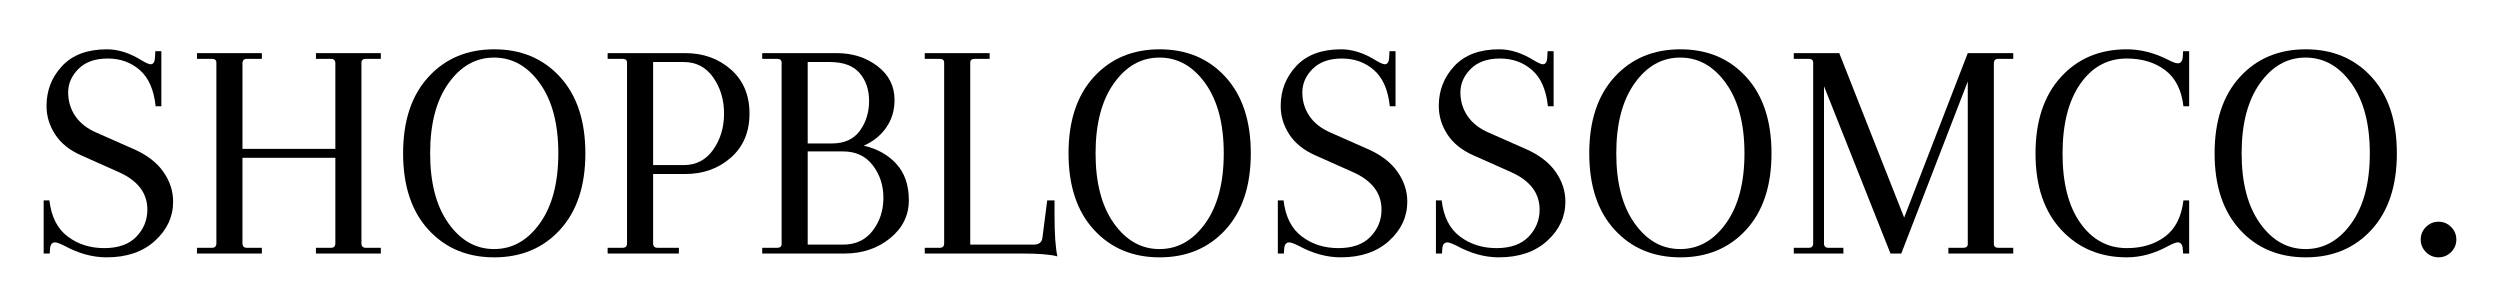
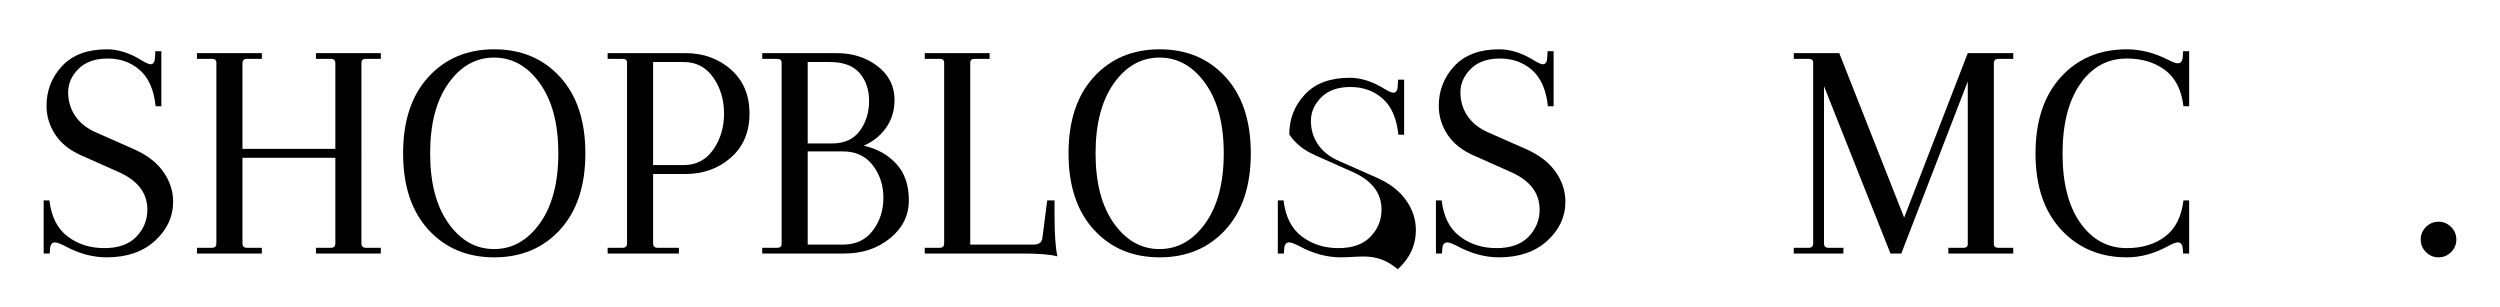
<svg xmlns="http://www.w3.org/2000/svg" version="1.1" id="Layer_1" x="0px" y="0px" viewBox="0 0 932.572 114.388" style="enable-background:new 0 0 932.572 114.388;" xml:space="preserve">
  <g>
    <path d="M39.78,95.995c-5.22,0-10.442-1.425-15.662-4.274c-1.741-0.869-2.929-1.306-3.559-1.306   c-1.188,0-1.821,0.833-1.9,2.495l-0.118,1.661h-2.255V74.756h2.137   c0.712,6.089,2.985,10.581,6.822,13.466c3.836,2.891,8.385,4.333,13.646,4.333   s9.257-1.425,11.985-4.274c2.728-2.849,4.094-6.207,4.094-10.085c0-6.171-3.559-10.835-10.679-14.004   l-14.122-6.29c-4.271-1.898-7.475-4.487-9.609-7.77c-2.137-3.281-3.204-6.822-3.204-10.62   c0-5.772,1.936-10.738,5.814-14.89c3.875-4.153,9.452-6.23,16.729-6.23   c4.274,0,8.663,1.425,13.173,4.271c1.501,0.872,2.53,1.306,3.083,1.306   c1.029,0,1.584-0.831,1.661-2.492l0.121-2.373h2.252v20.527h-2.134   c-0.635-6.089-2.592-10.578-5.873-13.466c-3.284-2.888-7.28-4.333-11.985-4.333   c-4.708,0-8.347,1.289-10.918,3.857c-2.571,2.571-3.854,5.5-3.854,8.781   c0,3.284,0.89,6.23,2.669,8.84c1.779,2.61,4.41,4.667,7.891,6.168l14.237,6.29   c4.747,2.134,8.326,4.924,10.738,8.364c2.412,3.44,3.621,7.141,3.621,11.095   c0,5.616-2.255,10.481-6.765,14.595C53.308,93.938,47.296,95.995,39.78,95.995z" />
    <path d="M125.094,90.776V58.855H90.445V90.776c0,1.105,0.553,1.661,1.661,1.661h5.577v2.134h-24.206v-2.134   h5.577c1.105,0,1.661-0.556,1.661-1.661V23.376c0-0.949-0.556-1.422-1.661-1.422h-5.577v-2.137h24.206   v2.137h-5.577c-1.108,0-1.661,0.553-1.661,1.661v31.918h34.649v-31.918   c0-1.108-0.556-1.661-1.661-1.661h-5.577v-2.137h24.206v2.137h-5.577   c-1.108,0-1.661,0.473-1.661,1.422V90.776c0,1.105,0.553,1.661,1.661,1.661h5.577v2.134h-24.206v-2.134   h5.577C124.538,92.437,125.094,91.881,125.094,90.776z" />
    <path d="M159.802,85.674c-6.29-6.887-9.434-16.38-9.434-28.48c0-12.103,3.145-21.597,9.434-28.477   c6.287-6.884,14.477-10.324,24.561-10.324s18.275,3.44,24.561,10.324   c6.29,6.881,9.434,16.374,9.434,28.477c0,12.1-3.145,21.594-9.434,28.48   c-6.287,6.881-14.477,10.321-24.561,10.321S166.089,92.555,159.802,85.674z M167.277,31.09   c-4.549,6.408-6.822,15.109-6.822,26.104s2.273,19.696,6.822,26.104   c4.549,6.408,10.223,9.612,17.027,9.612c6.801,0,12.496-3.204,17.086-9.612   c4.587-6.408,6.881-15.109,6.881-26.104s-2.294-19.696-6.881-26.104   c-4.59-6.408-10.286-9.612-17.086-9.612C177.5,21.478,171.825,24.682,167.277,31.09z" />
    <path d="M226.664,21.954v-2.137h28.953c6.721,0,12.399,2.036,17.027,6.109   c4.626,4.076,6.94,9.553,6.94,16.436c0,6.881-2.314,12.36-6.94,16.433   c-4.629,4.073-10.306,6.112-17.027,6.112H243.632V90.776c0,1.105,0.553,1.661,1.661,1.661h7.951v2.134   h-26.58v-2.134h5.577c1.105,0,1.661-0.556,1.661-1.661V23.376c0-0.949-0.556-1.422-1.661-1.422   H226.664z M255.023,23.139H243.632v38.447h11.391c4.667,0,8.344-1.921,11.036-5.758   c2.687-3.836,4.034-8.323,4.034-13.466s-1.348-9.629-4.034-13.469   C263.367,25.058,259.69,23.139,255.023,23.139z" />
    <path d="M284.328,94.571v-2.134h5.577c1.105,0,1.661-0.479,1.661-1.425V23.376   c0-0.949-0.556-1.422-1.661-1.422h-5.577v-2.137h27.765c5.935,0,11.016,1.623,15.248,4.865   c4.232,3.245,6.349,7.436,6.349,12.576c0,3.958-1.049,7.419-3.145,10.383   c-2.096,2.967-4.886,5.202-8.364,6.703c4.983,1.111,9.035,3.363,12.162,6.762   c3.124,3.405,4.688,7.933,4.688,13.59s-2.335,10.38-7.002,14.175   c-4.67,3.801-10.324,5.698-16.968,5.698H284.328z M309.601,23.139h-8.305v30.375h9.018   c4.667,0,8.146-1.581,10.442-4.744c2.294-3.165,3.44-6.863,3.44-11.095s-1.185-7.714-3.559-10.442   S314.585,23.139,309.601,23.139z M314.466,56.482h-13.17V91.249h13.17   c4.747,0,8.444-1.738,11.095-5.22c2.648-3.482,3.975-7.555,3.975-12.224   c0-4.664-1.327-8.719-3.975-12.159C322.911,58.199,319.213,56.482,314.466,56.482z" />
    <path d="M344.959,94.571v-2.134h5.577c1.105,0,1.661-0.556,1.661-1.661V23.376   c0-0.949-0.556-1.422-1.661-1.422h-5.577v-2.137h24.206v2.137h-5.577   c-1.108,0-1.661,0.473-1.661,1.422V91.249h23.612c2.057,0,3.163-0.869,3.322-2.613l1.779-13.88h2.731   v5.574c0,6.963,0.355,12.065,1.067,15.31c-2.533-0.715-6.922-1.07-13.17-1.07H344.959z" />
    <path d="M408.026,85.674c-6.29-6.887-9.434-16.38-9.434-28.48c0-12.103,3.145-21.597,9.434-28.477   c6.287-6.884,14.477-10.324,24.561-10.324s18.275,3.44,24.561,10.324   c6.29,6.881,9.434,16.374,9.434,28.477c0,12.1-3.145,21.594-9.434,28.48   c-6.287,6.881-14.477,10.321-24.561,10.321S414.313,92.555,408.026,85.674z M415.501,31.09   c-4.549,6.408-6.822,15.109-6.822,26.104s2.273,19.696,6.822,26.104   c4.549,6.408,10.223,9.612,17.027,9.612c6.801,0,12.496-3.204,17.086-9.612   c4.587-6.408,6.881-15.109,6.881-26.104s-2.294-19.696-6.881-26.104   c-4.59-6.408-10.286-9.612-17.086-9.612C425.725,21.478,420.05,24.682,415.501,31.09z" />
-     <path d="M500.159,95.995c-5.22,0-10.439-1.425-15.665-4.274c-1.738-0.869-2.926-1.306-3.559-1.306   c-1.182,0-1.821,0.833-1.897,2.495l-0.118,1.661h-2.252V74.756h2.134   c0.709,6.089,2.985,10.581,6.822,13.466c3.836,2.891,8.382,4.333,13.649,4.333   c5.255,0,9.251-1.425,11.982-4.274c2.731-2.849,4.091-6.207,4.091-10.085   c0-6.171-3.559-10.835-10.676-14.004l-14.122-6.29c-4.268-1.898-7.472-4.487-9.612-7.77   c-2.134-3.281-3.204-6.822-3.204-10.62c0-5.772,1.939-10.738,5.817-14.89   c3.872-4.153,9.452-6.23,16.729-6.23c4.274,0,8.666,1.425,13.17,4.271   c1.501,0.872,2.53,1.306,3.086,1.306c1.029,0,1.584-0.831,1.661-2.492l0.118-2.373h2.258v20.527   h-2.14c-0.633-6.089-2.589-10.578-5.87-13.466c-3.287-2.888-7.283-4.333-11.988-4.333   c-4.705,0-8.347,1.289-10.912,3.857c-2.571,2.571-3.86,5.5-3.86,8.781   c0,3.284,0.893,6.23,2.672,8.84c1.779,2.61,4.41,4.667,7.892,6.168l14.24,6.29   c4.741,2.134,8.323,4.924,10.735,8.364c2.412,3.44,3.618,7.141,3.618,11.095   c0,5.616-2.252,10.481-6.762,14.595C513.684,93.938,507.672,95.995,500.159,95.995z" />
+     <path d="M500.159,95.995c-5.22,0-10.439-1.425-15.665-4.274c-1.738-0.869-2.926-1.306-3.559-1.306   c-1.182,0-1.821,0.833-1.897,2.495l-0.118,1.661h-2.252V74.756h2.134   c0.709,6.089,2.985,10.581,6.822,13.466c3.836,2.891,8.382,4.333,13.649,4.333   c5.255,0,9.251-1.425,11.982-4.274c2.731-2.849,4.091-6.207,4.091-10.085   c0-6.171-3.559-10.835-10.676-14.004l-14.122-6.29c-4.268-1.898-7.472-4.487-9.612-7.77   c0-5.772,1.939-10.738,5.817-14.89   c3.872-4.153,9.452-6.23,16.729-6.23c4.274,0,8.666,1.425,13.17,4.271   c1.501,0.872,2.53,1.306,3.086,1.306c1.029,0,1.584-0.831,1.661-2.492l0.118-2.373h2.258v20.527   h-2.14c-0.633-6.089-2.589-10.578-5.87-13.466c-3.287-2.888-7.283-4.333-11.988-4.333   c-4.705,0-8.347,1.289-10.912,3.857c-2.571,2.571-3.86,5.5-3.86,8.781   c0,3.284,0.893,6.23,2.672,8.84c1.779,2.61,4.41,4.667,7.892,6.168l14.24,6.29   c4.741,2.134,8.323,4.924,10.735,8.364c2.412,3.44,3.618,7.141,3.618,11.095   c0,5.616-2.252,10.481-6.762,14.595C513.684,93.938,507.672,95.995,500.159,95.995z" />
    <path d="M559.135,95.995c-5.22,0-10.439-1.425-15.665-4.274c-1.738-0.869-2.926-1.306-3.559-1.306   c-1.182,0-1.821,0.833-1.898,2.495l-0.118,1.661h-2.252V74.756h2.134   c0.709,6.089,2.985,10.581,6.822,13.466c3.836,2.891,8.382,4.333,13.649,4.333   c5.255,0,9.251-1.425,11.982-4.274c2.731-2.849,4.091-6.207,4.091-10.085   c0-6.171-3.559-10.835-10.676-14.004l-14.122-6.29c-4.268-1.898-7.472-4.487-9.612-7.77   c-2.134-3.281-3.204-6.822-3.204-10.62c0-5.772,1.939-10.738,5.817-14.89   c3.872-4.153,9.452-6.23,16.729-6.23c4.274,0,8.666,1.425,13.17,4.271   c1.501,0.872,2.53,1.306,3.086,1.306c1.029,0,1.584-0.831,1.661-2.492l0.118-2.373h2.258v20.527   h-2.14c-0.633-6.089-2.589-10.578-5.87-13.466c-3.287-2.888-7.283-4.333-11.988-4.333   s-8.347,1.289-10.912,3.857c-2.571,2.571-3.86,5.5-3.86,8.781c0,3.284,0.893,6.23,2.672,8.84   c1.779,2.61,4.41,4.667,7.891,6.168l14.24,6.29c4.741,2.134,8.323,4.924,10.735,8.364   c2.412,3.44,3.618,7.141,3.618,11.095c0,5.616-2.252,10.481-6.762,14.595   C572.66,93.938,566.648,95.995,559.135,95.995z" />
-     <path d="M602.264,85.674c-6.29-6.887-9.428-16.38-9.428-28.48c0-12.103,3.139-21.597,9.428-28.477   c6.29-6.884,14.477-10.324,24.567-10.324c10.085,0,18.272,3.44,24.561,10.324   c6.29,6.881,9.428,16.374,9.428,28.477c0,12.1-3.139,21.594-9.428,28.48   c-6.29,6.881-14.477,10.321-24.561,10.321C616.74,95.995,608.553,92.555,602.264,85.674z    M609.741,31.09c-4.552,6.408-6.822,15.109-6.822,26.104s2.27,19.696,6.822,26.104   c4.546,6.408,10.221,9.612,17.024,9.612s12.502-3.204,17.089-9.612   c4.587-6.408,6.881-15.109,6.881-26.104s-2.294-19.696-6.881-26.104   c-4.587-6.408-10.286-9.612-17.089-9.612S614.287,24.682,609.741,31.09z" />
    <path d="M726.796,94.571v-2.134h5.58c1.105,0,1.661-0.479,1.661-1.425V30.378l-24.804,64.193h-4.031   l-24.798-62.414V90.776c0,1.105,0.55,1.661,1.661,1.661h5.574v2.134h-18.508v-2.134h5.574   c1.105,0,1.661-0.556,1.661-1.661V23.376c0-0.949-0.556-1.422-1.661-1.422h-5.574v-2.137h16.965   l24.206,61.347l23.734-61.347h16.965v2.137h-5.574c-1.111,0-1.661,0.553-1.661,1.661v67.397   c0,0.946,0.55,1.425,1.661,1.425h5.574v2.134H726.796z" />
    <path d="M814.359,94.571l-0.118-1.661c-0.077-1.661-0.709-2.495-1.898-2.495   c-0.633,0-1.779,0.437-3.44,1.306c-5.143,2.849-10.321,4.274-15.541,4.274   c-9.972,0-18.142-3.44-24.508-10.321c-6.366-6.887-9.547-16.356-9.547-28.421   c0-12.062,3.139-21.555,9.428-28.477S783.23,18.393,793.362,18.393c5.137,0,10.28,1.306,15.422,3.916   c1.661,0.872,2.849,1.306,3.559,1.306c1.188,0,1.821-0.831,1.898-2.492l0.118-2.019h2.258v20.527   h-2.134c-0.715-6.089-2.991-10.578-6.828-13.466c-3.836-2.888-8.601-4.333-14.293-4.333   c-7.2,0-12.993,3.165-17.385,9.493c-4.392,6.331-6.585,14.991-6.585,25.986   s2.211,19.619,6.644,25.868c4.428,6.248,10.203,9.375,17.326,9.375   c5.692,0,10.457-1.442,14.293-4.333c3.836-2.885,6.112-7.377,6.828-13.466h2.134v19.814H814.359z" />
-     <path d="M835.539,85.674c-6.29-6.887-9.428-16.38-9.428-28.48c0-12.103,3.139-21.597,9.428-28.477   c6.29-6.884,14.477-10.324,24.567-10.324c10.085,0,18.272,3.44,24.561,10.324   c6.29,6.881,9.428,16.374,9.428,28.477c0,12.1-3.139,21.594-9.428,28.48   c-6.29,6.881-14.477,10.321-24.561,10.321C850.015,95.995,841.828,92.555,835.539,85.674z    M843.016,31.09c-4.552,6.408-6.822,15.109-6.822,26.104s2.27,19.696,6.822,26.104   c4.546,6.408,10.221,9.612,17.024,9.612s12.502-3.204,17.089-9.612   c4.587-6.408,6.881-15.109,6.881-26.104s-2.294-19.696-6.881-26.104s-10.286-9.612-17.089-9.612   S847.562,24.682,843.016,31.09z" />
    <path d="M904.954,94.039c-1.306-1.306-1.957-2.867-1.957-4.688c0-1.821,0.65-3.381,1.957-4.688   c1.306-1.306,2.867-1.957,4.688-1.957s3.381,0.65,4.688,1.957c1.306,1.306,1.957,2.867,1.957,4.688   c0,1.821-0.65,3.381-1.957,4.688c-1.306,1.3-2.867,1.957-4.688,1.957S906.261,95.339,904.954,94.039   z" />
  </g>
</svg>